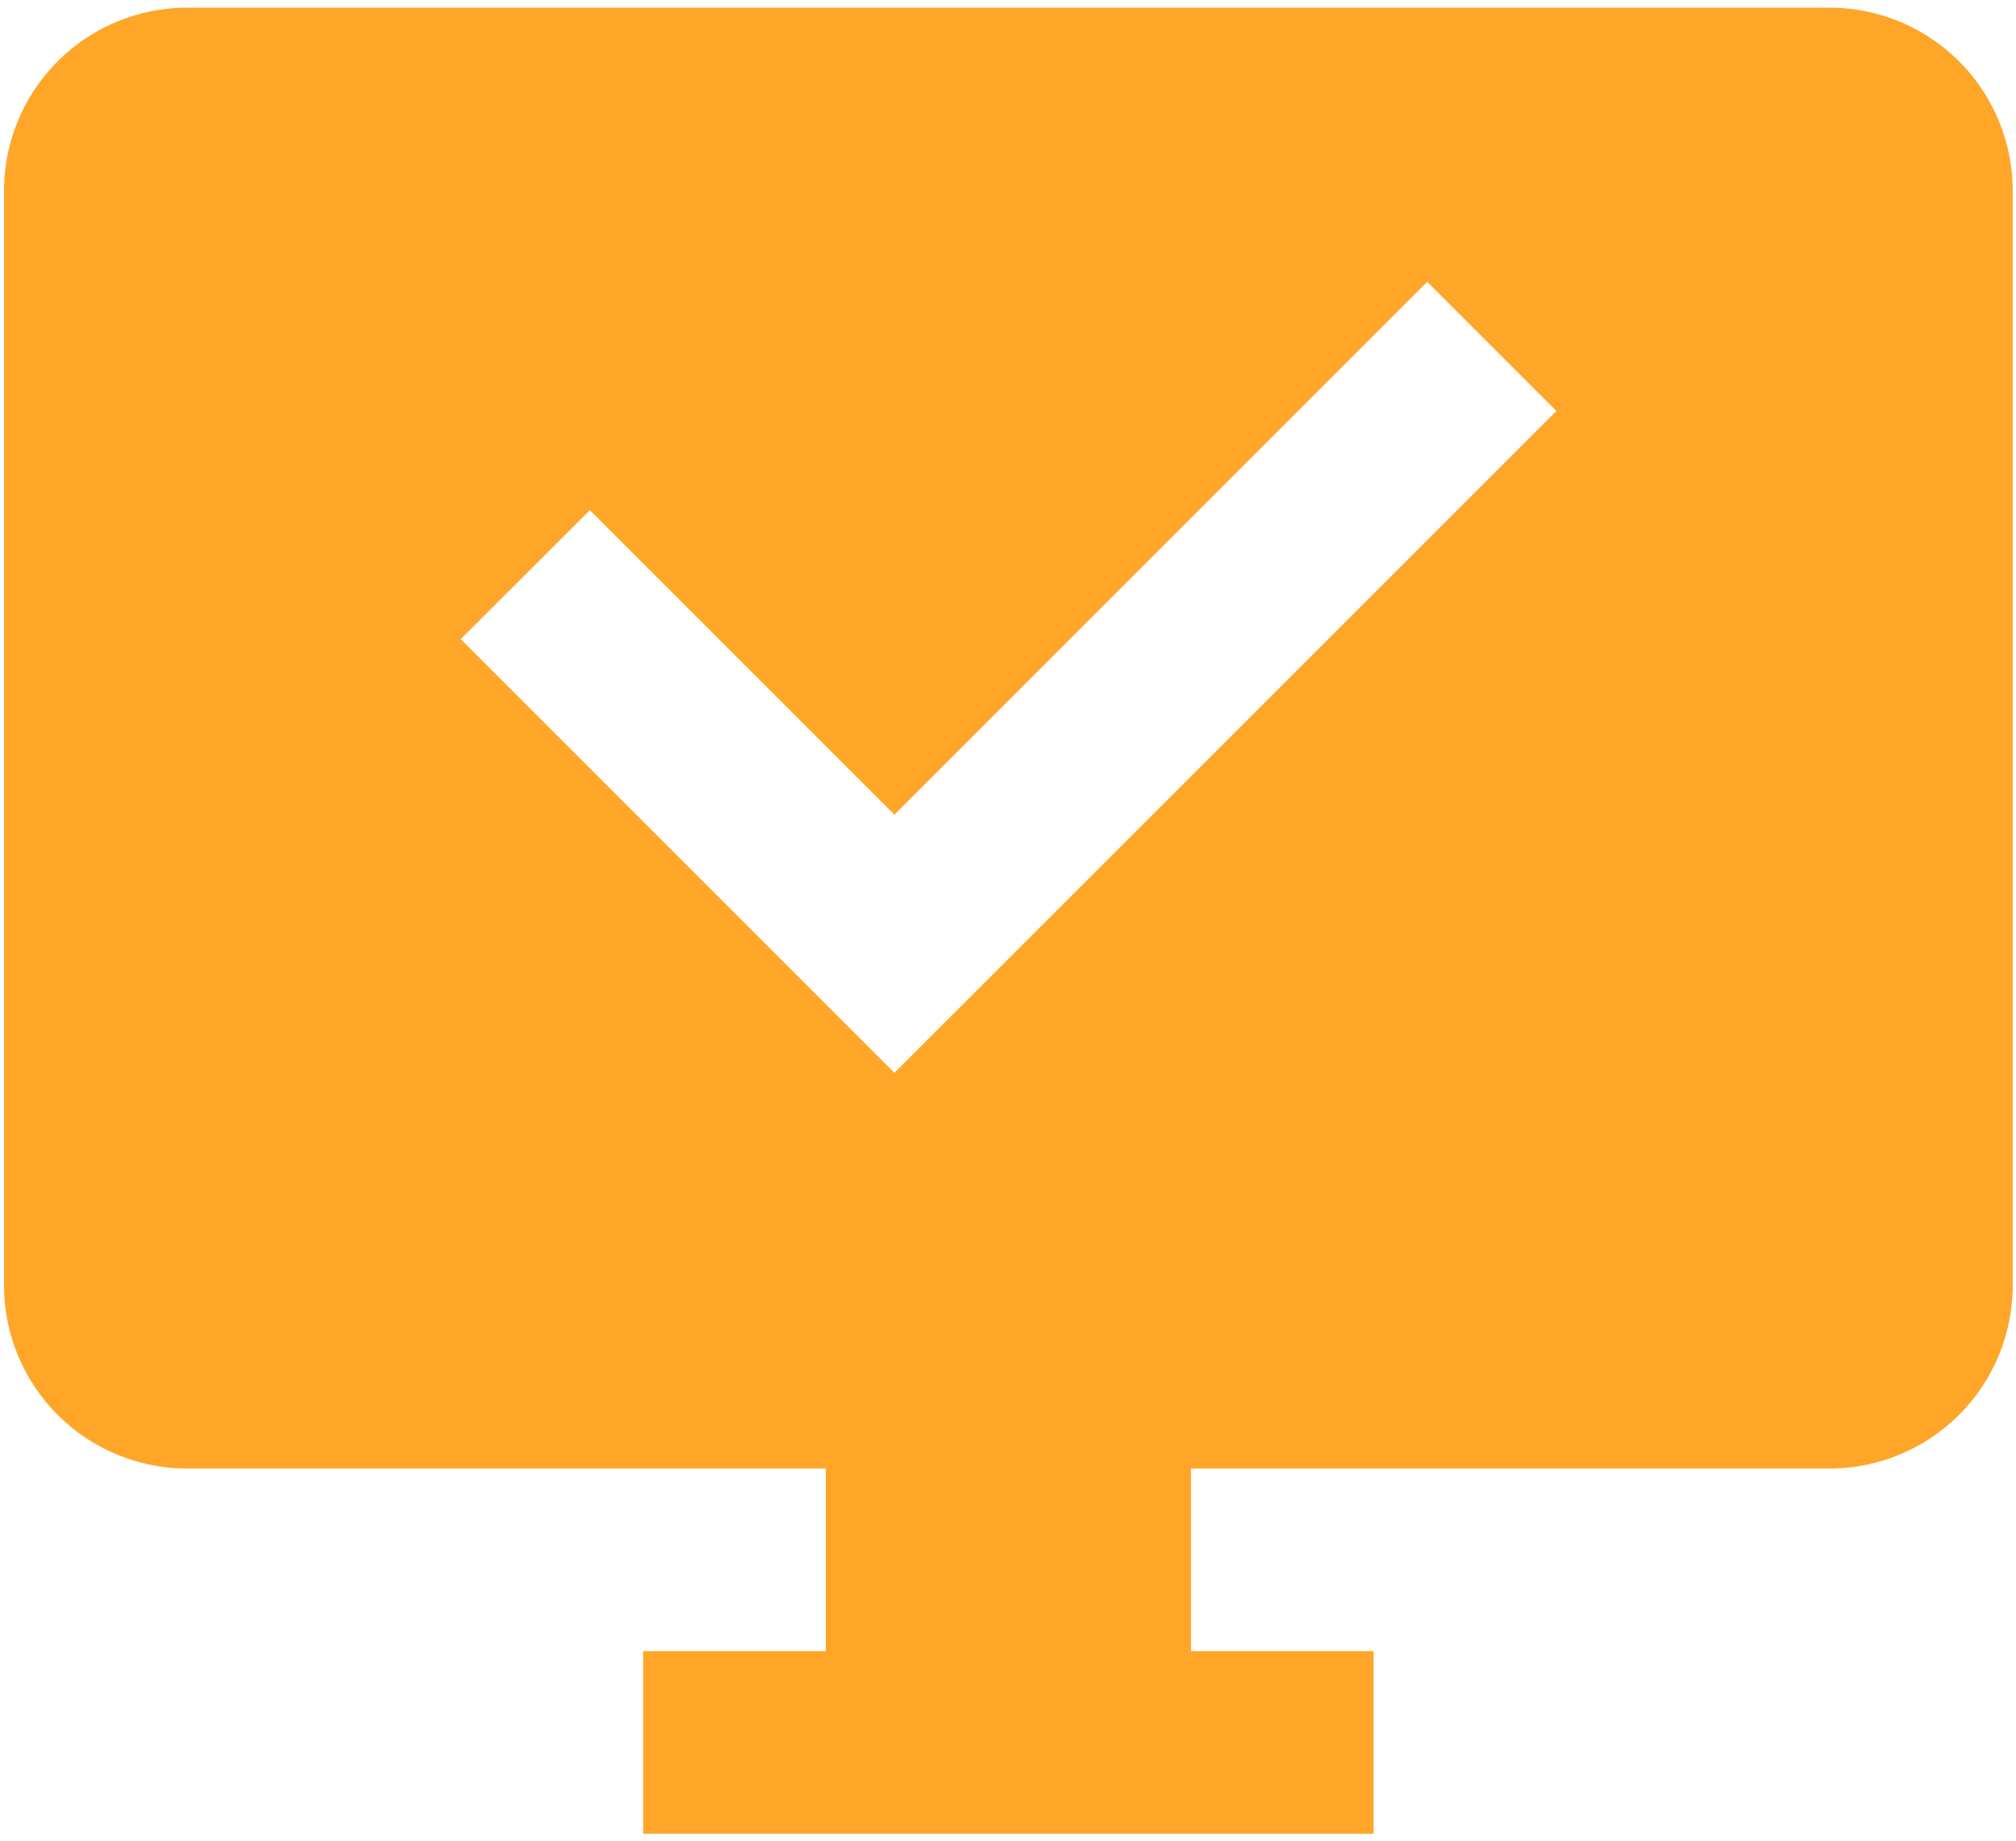
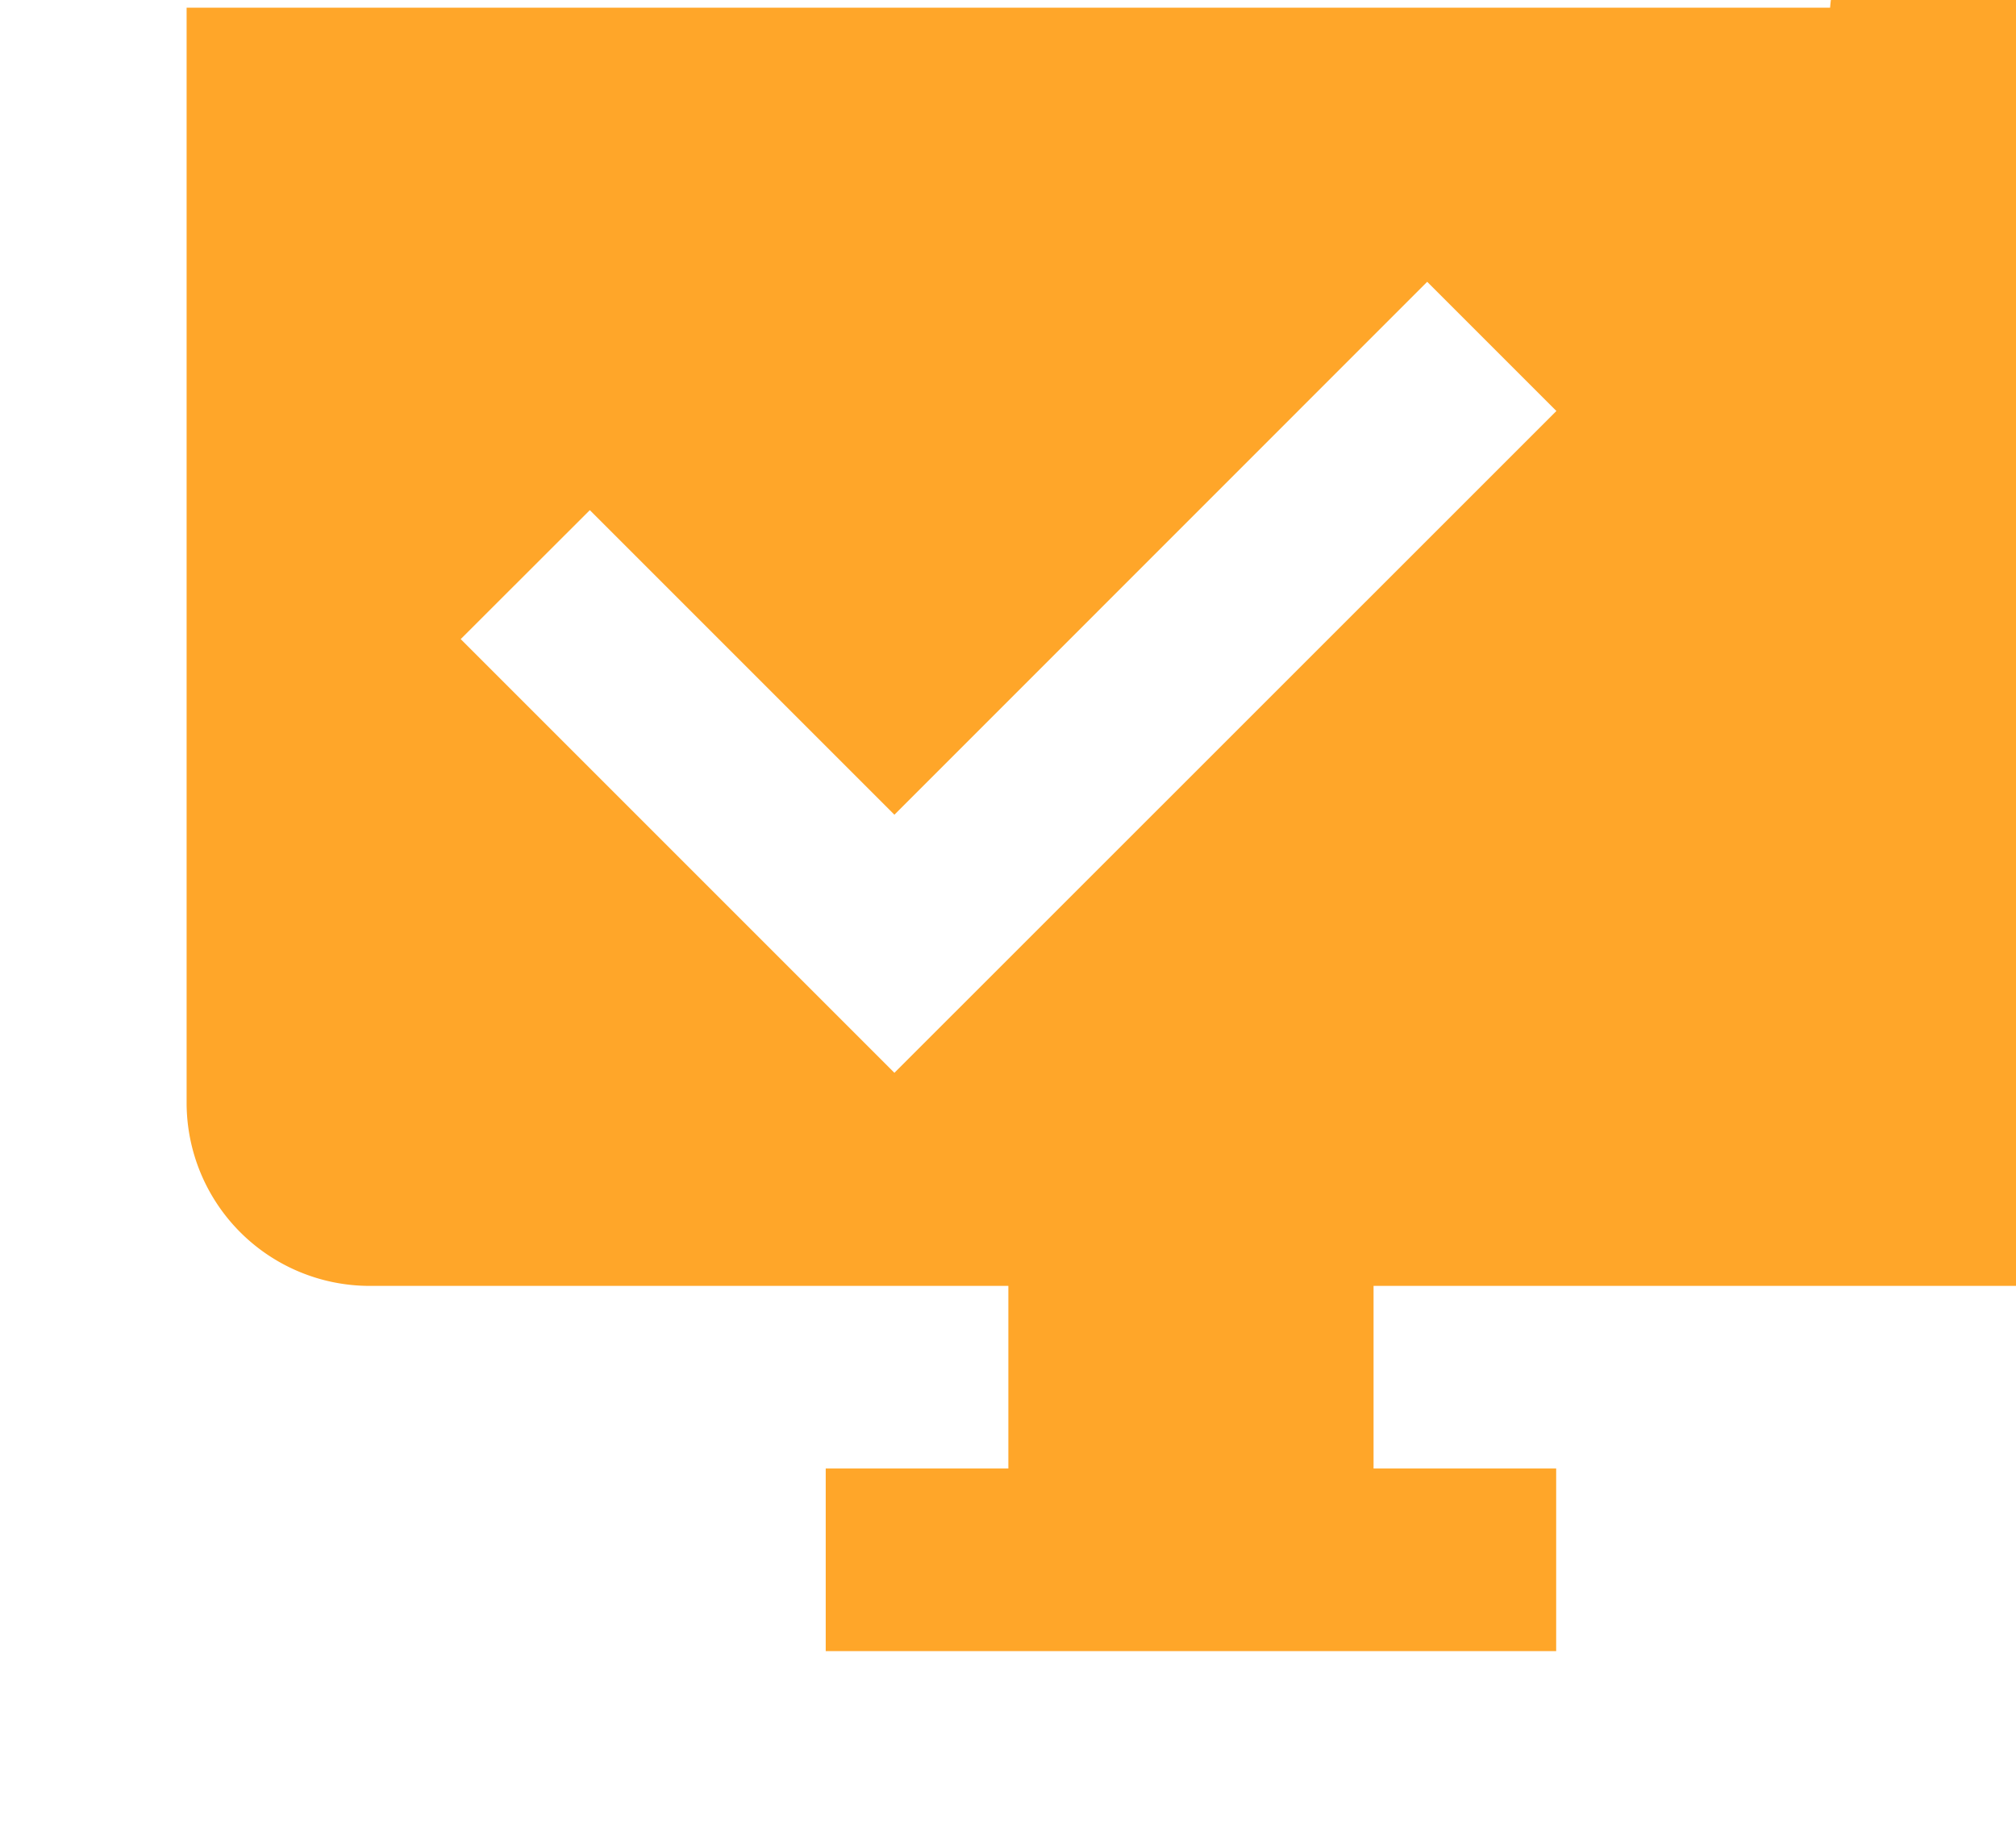
<svg xmlns="http://www.w3.org/2000/svg" data-bbox="0.092 0.175 45.833 41.667" viewBox="0 0 46 42" height="42" width="46" data-type="color">
  <g>
-     <path fill="#FFA629" d="M41.758.175h-37.5A4.18 4.18 0 0 0 .092 4.342v25a4.18 4.18 0 0 0 4.166 4.166h14.584v4.167h-4.167v4.167h16.667v-4.167h-4.167v-4.167h14.583a4.18 4.18 0 0 0 4.167-4.166v-25A4.18 4.18 0 0 0 41.758.175m-21.35 24.304-9.896-9.896 2.946-2.943 6.95 6.95L32.565 6.43l2.948 2.948z" data-color="1" />
+     <path fill="#FFA629" d="M41.758.175h-37.5v25a4.18 4.18 0 0 0 4.166 4.166h14.584v4.167h-4.167v4.167h16.667v-4.167h-4.167v-4.167h14.583a4.18 4.18 0 0 0 4.167-4.166v-25A4.18 4.18 0 0 0 41.758.175m-21.35 24.304-9.896-9.896 2.946-2.943 6.95 6.95L32.565 6.43l2.948 2.948z" data-color="1" />
  </g>
</svg>